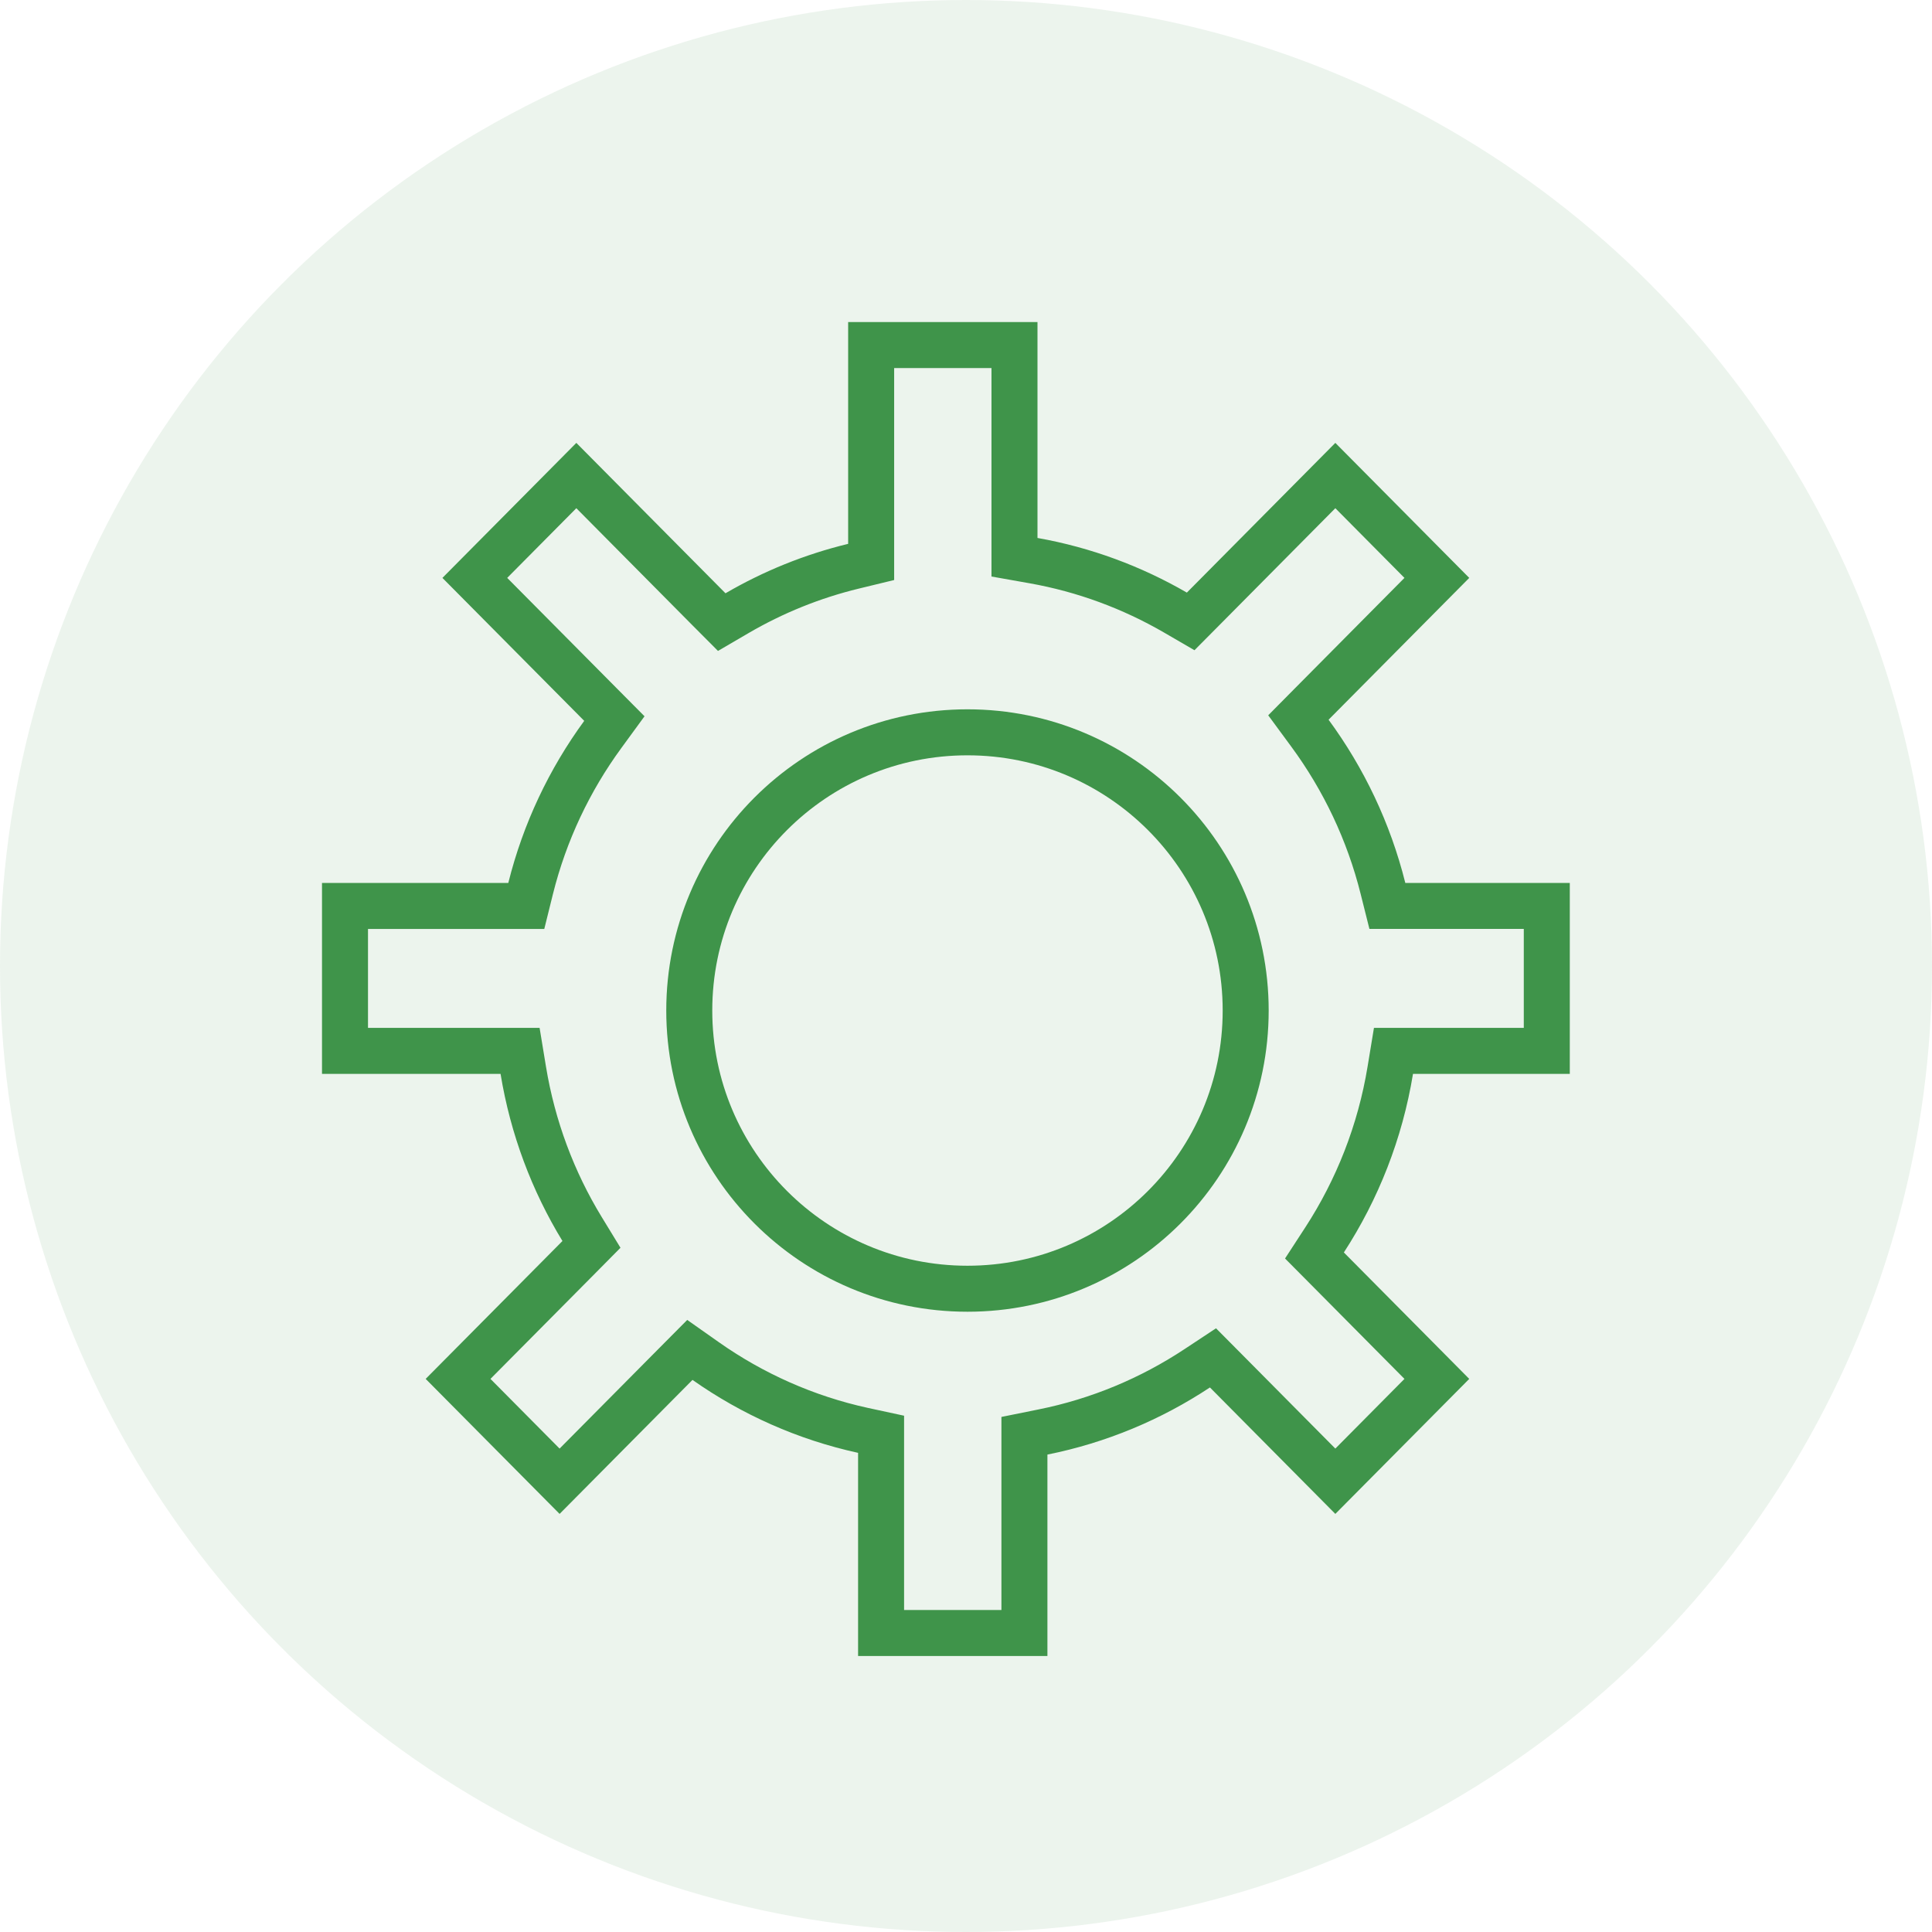
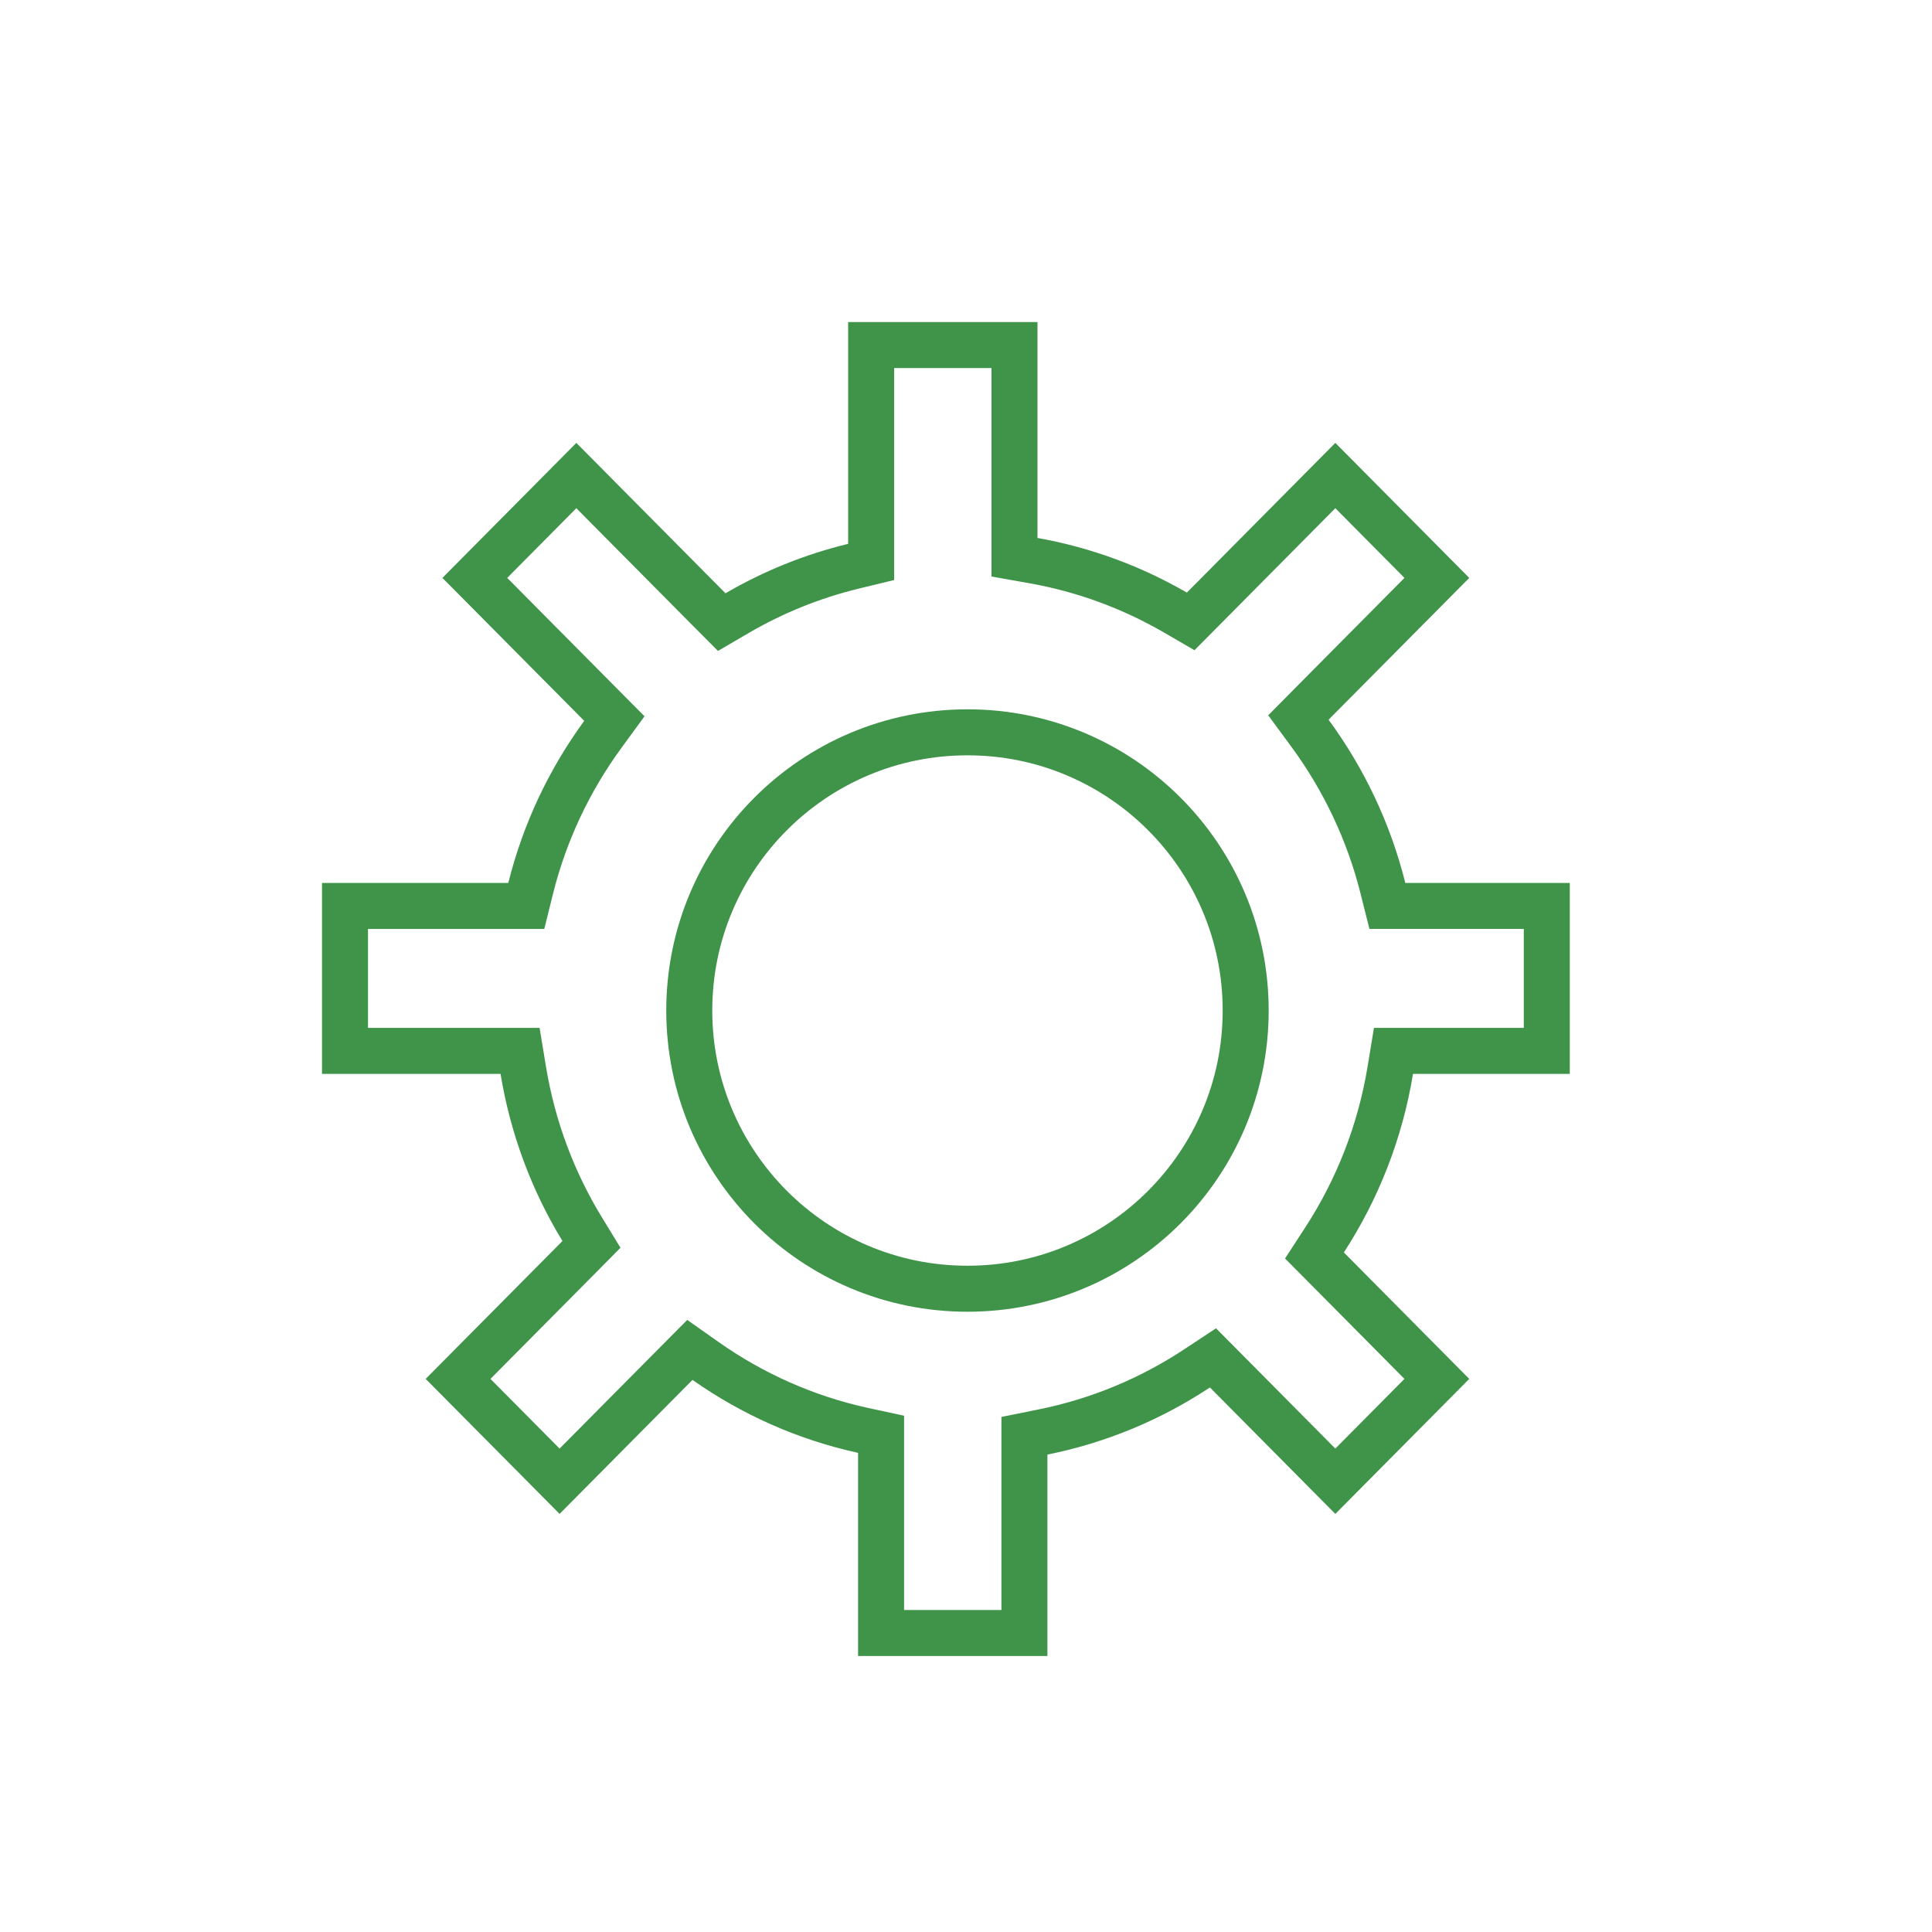
<svg xmlns="http://www.w3.org/2000/svg" width="42" height="42" viewBox="0 0 42 42" fill="none">
-   <circle opacity="0.1" cx="21" cy="21" r="21" fill="#3F944A" />
  <path d="M30.065 19.315L30.16 19.694H30.55H33.626V22.845H30.717H30.293L30.224 23.264C30.003 24.61 29.507 25.859 28.795 26.955L28.575 27.293L28.859 27.579L31.236 29.976L29.029 32.201L26.658 29.81L26.369 29.519L26.027 29.745C25.023 30.409 23.889 30.887 22.671 31.131L22.27 31.212V31.621V35.5H19.154V31.583V31.18L18.76 31.095C17.513 30.822 16.357 30.303 15.342 29.589L14.997 29.346L14.699 29.646L12.165 32.201L9.958 29.976L12.582 27.331L12.858 27.052L12.654 26.718C12.021 25.681 11.58 24.513 11.375 23.264L11.306 22.845H10.881H7.5V19.695H11.05H11.441L11.535 19.316C11.841 18.089 12.38 16.956 13.104 15.966L13.356 15.621L13.056 15.319L10.322 12.563L12.529 10.338L15.417 13.25L15.69 13.524L16.024 13.329C16.805 12.874 17.655 12.527 18.555 12.309L18.938 12.216V11.822V7.501H22.054V11.695V12.114L22.466 12.187C23.571 12.383 24.61 12.771 25.55 13.315L25.884 13.509L26.156 13.235L29.029 10.338L31.236 12.563L28.527 15.294L28.226 15.598L28.479 15.942C29.21 16.937 29.756 18.078 30.065 19.315Z" stroke="#3F944A" />
  <circle cx="21.032" cy="21.968" r="6.048" stroke="#3F944A" />
</svg>